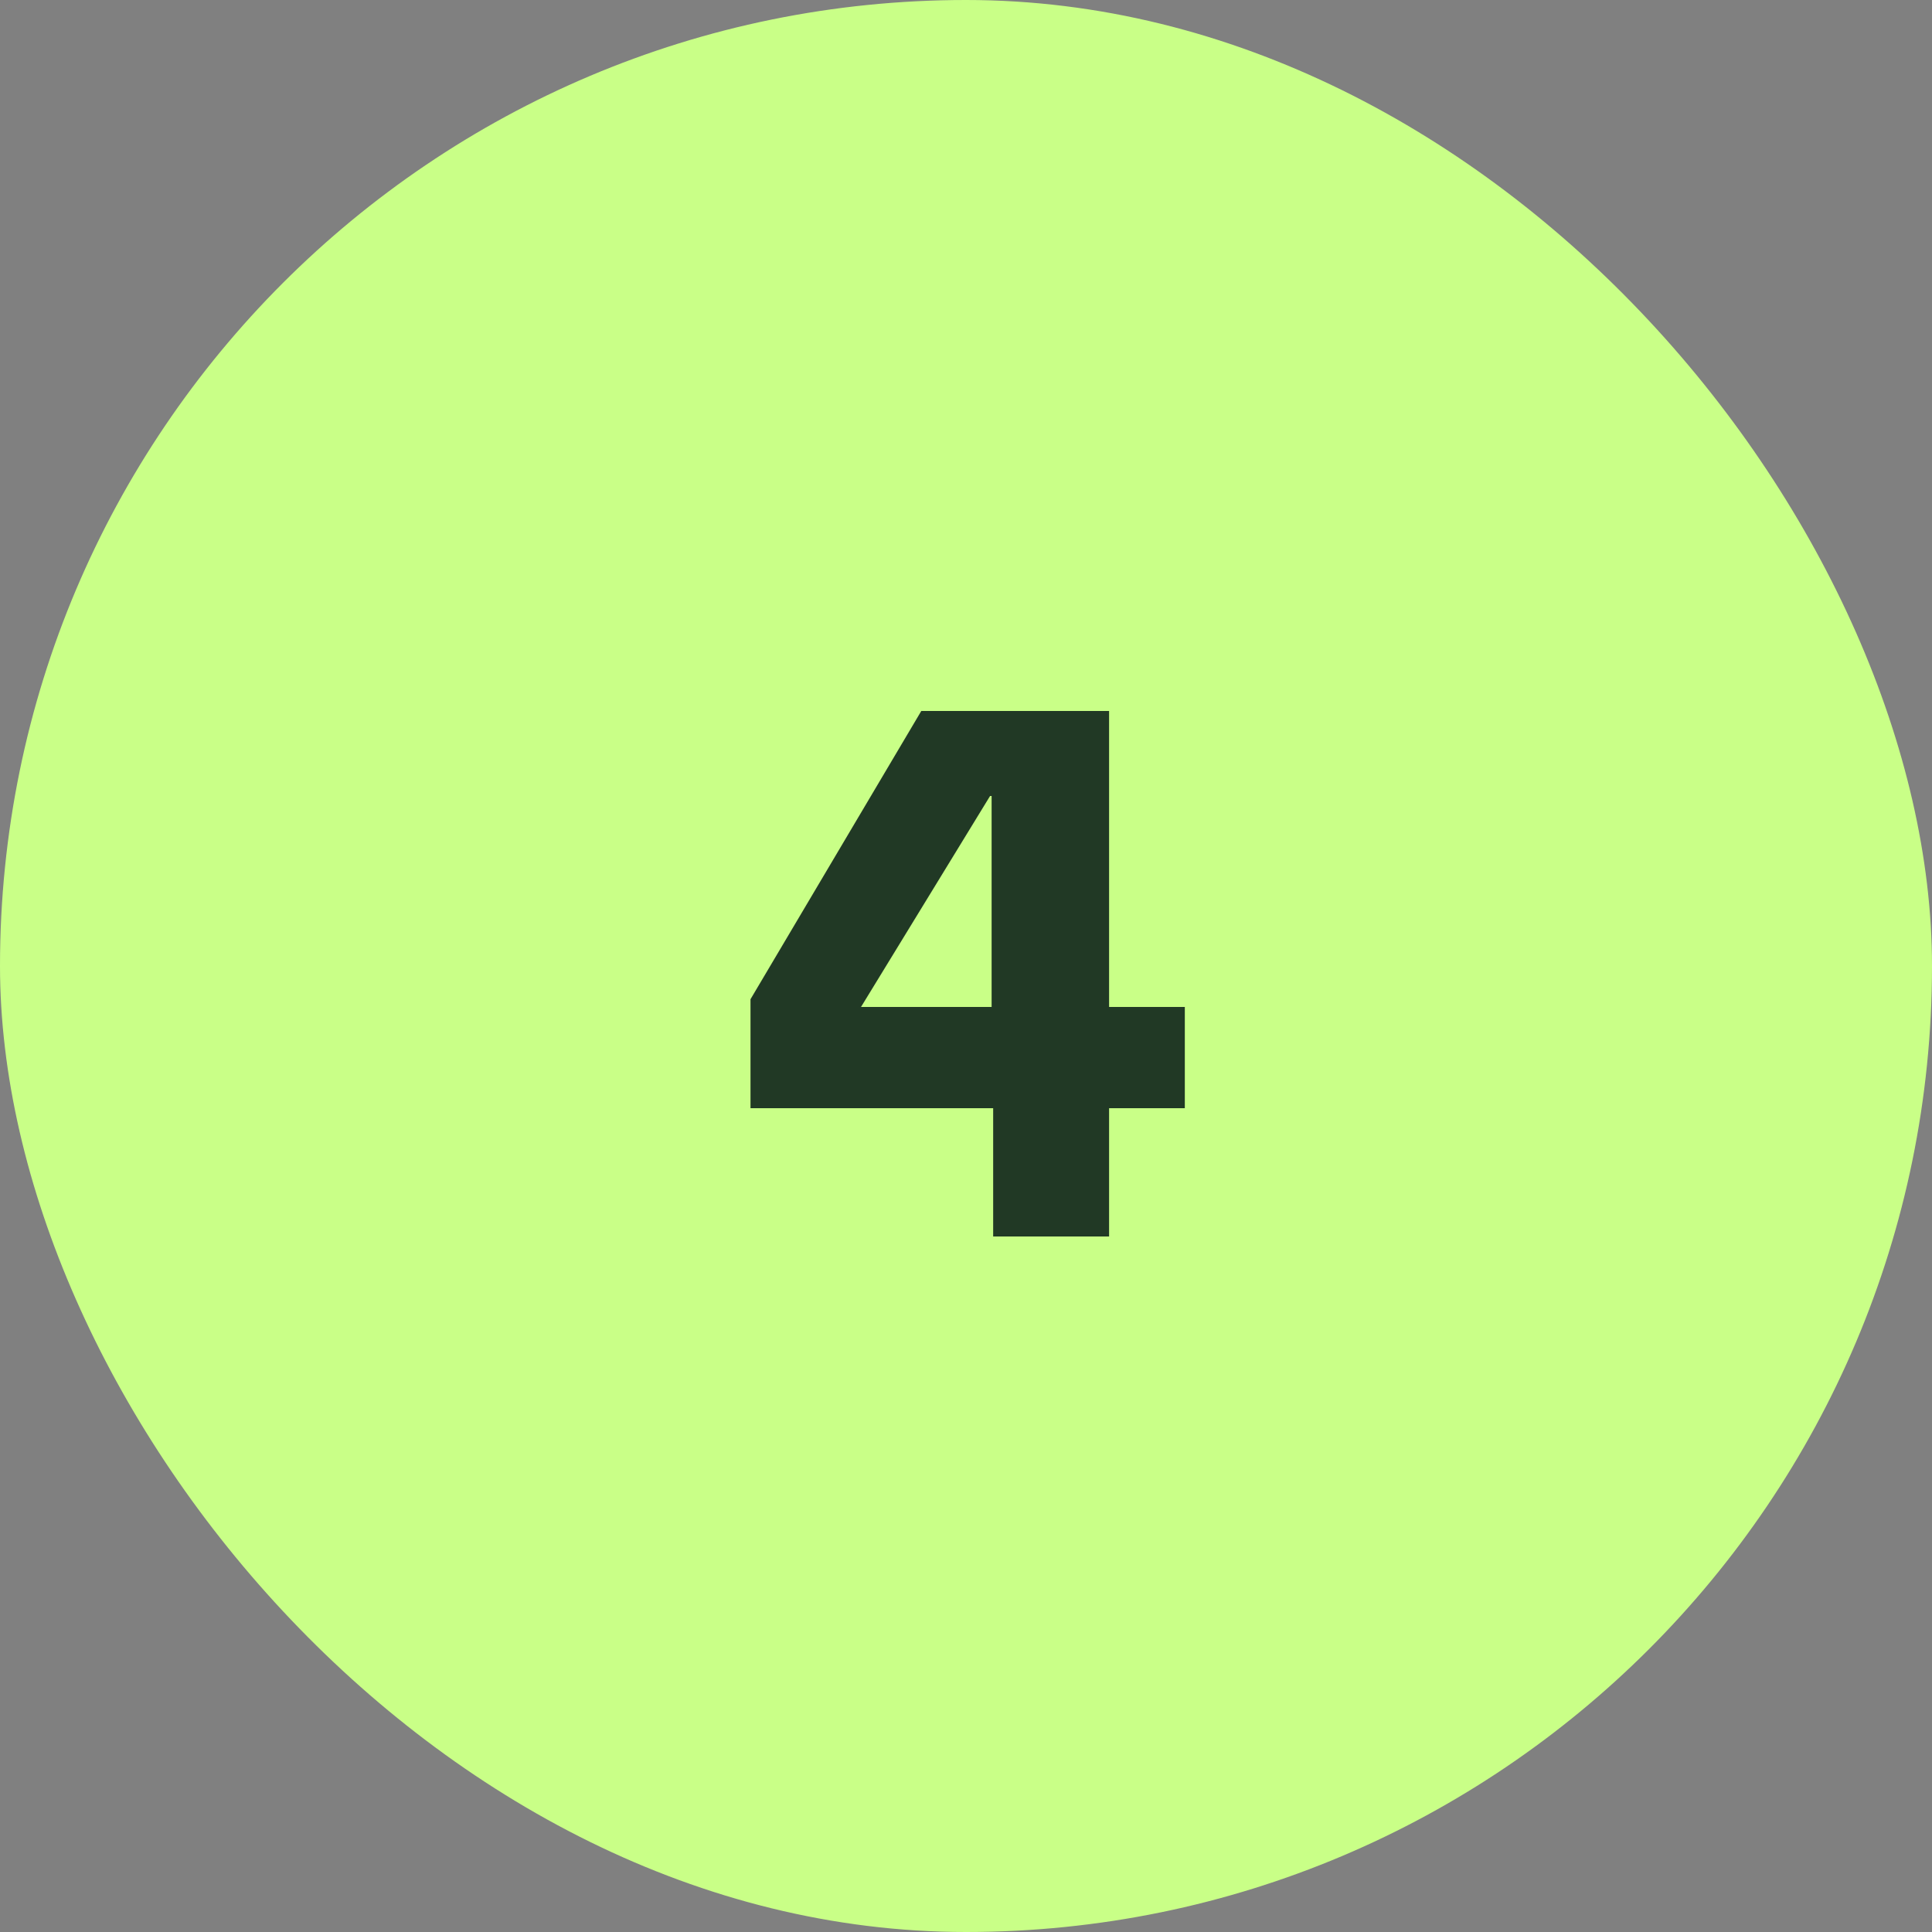
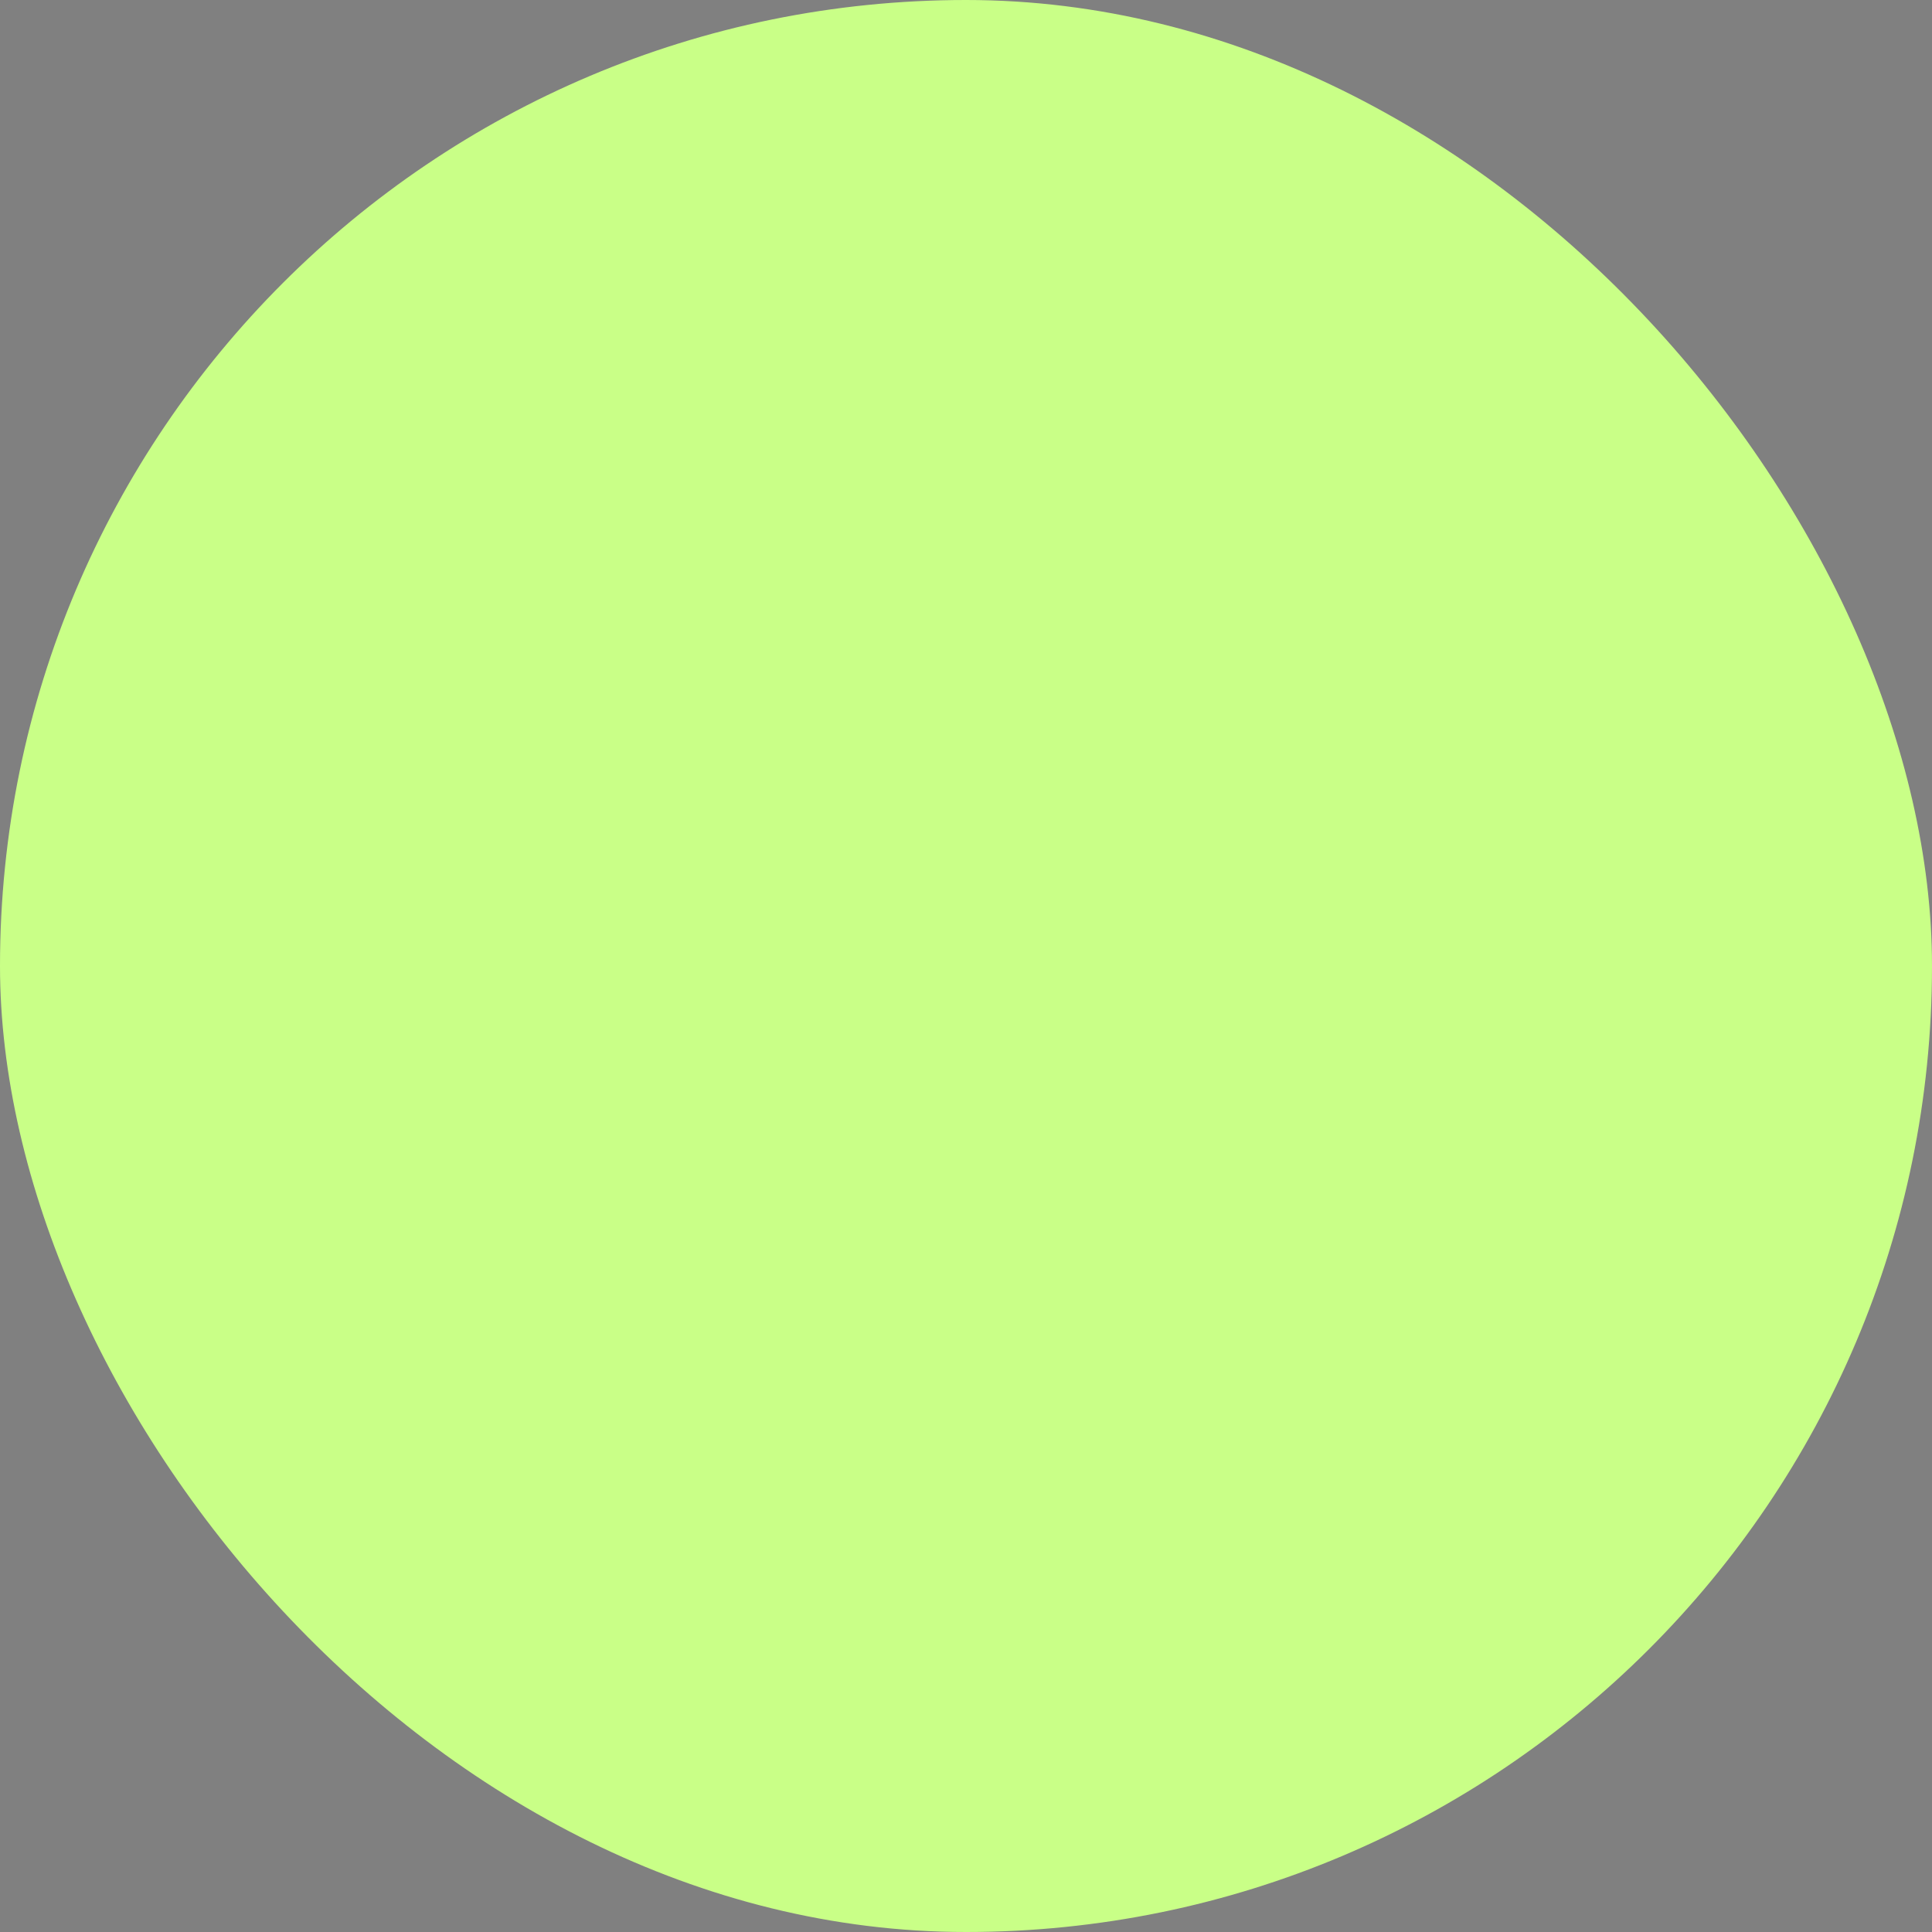
<svg xmlns="http://www.w3.org/2000/svg" width="50" height="50" viewBox="0 0 50 50" fill="none">
  <rect x="0" y="0" width="50" height="50" fill="#808080" stroke="none" />
  <rect width="50" height="50" rx="25" fill="#C9FF87" />
-   <path d="M25.703 28.68H19.423V25.86L23.843 18.4H28.703V26.06H30.663V28.68H28.703V32H25.703V28.68ZM25.663 26.06V20.6H25.623L22.283 26.06H25.663Z" fill="#213925" />
</svg>